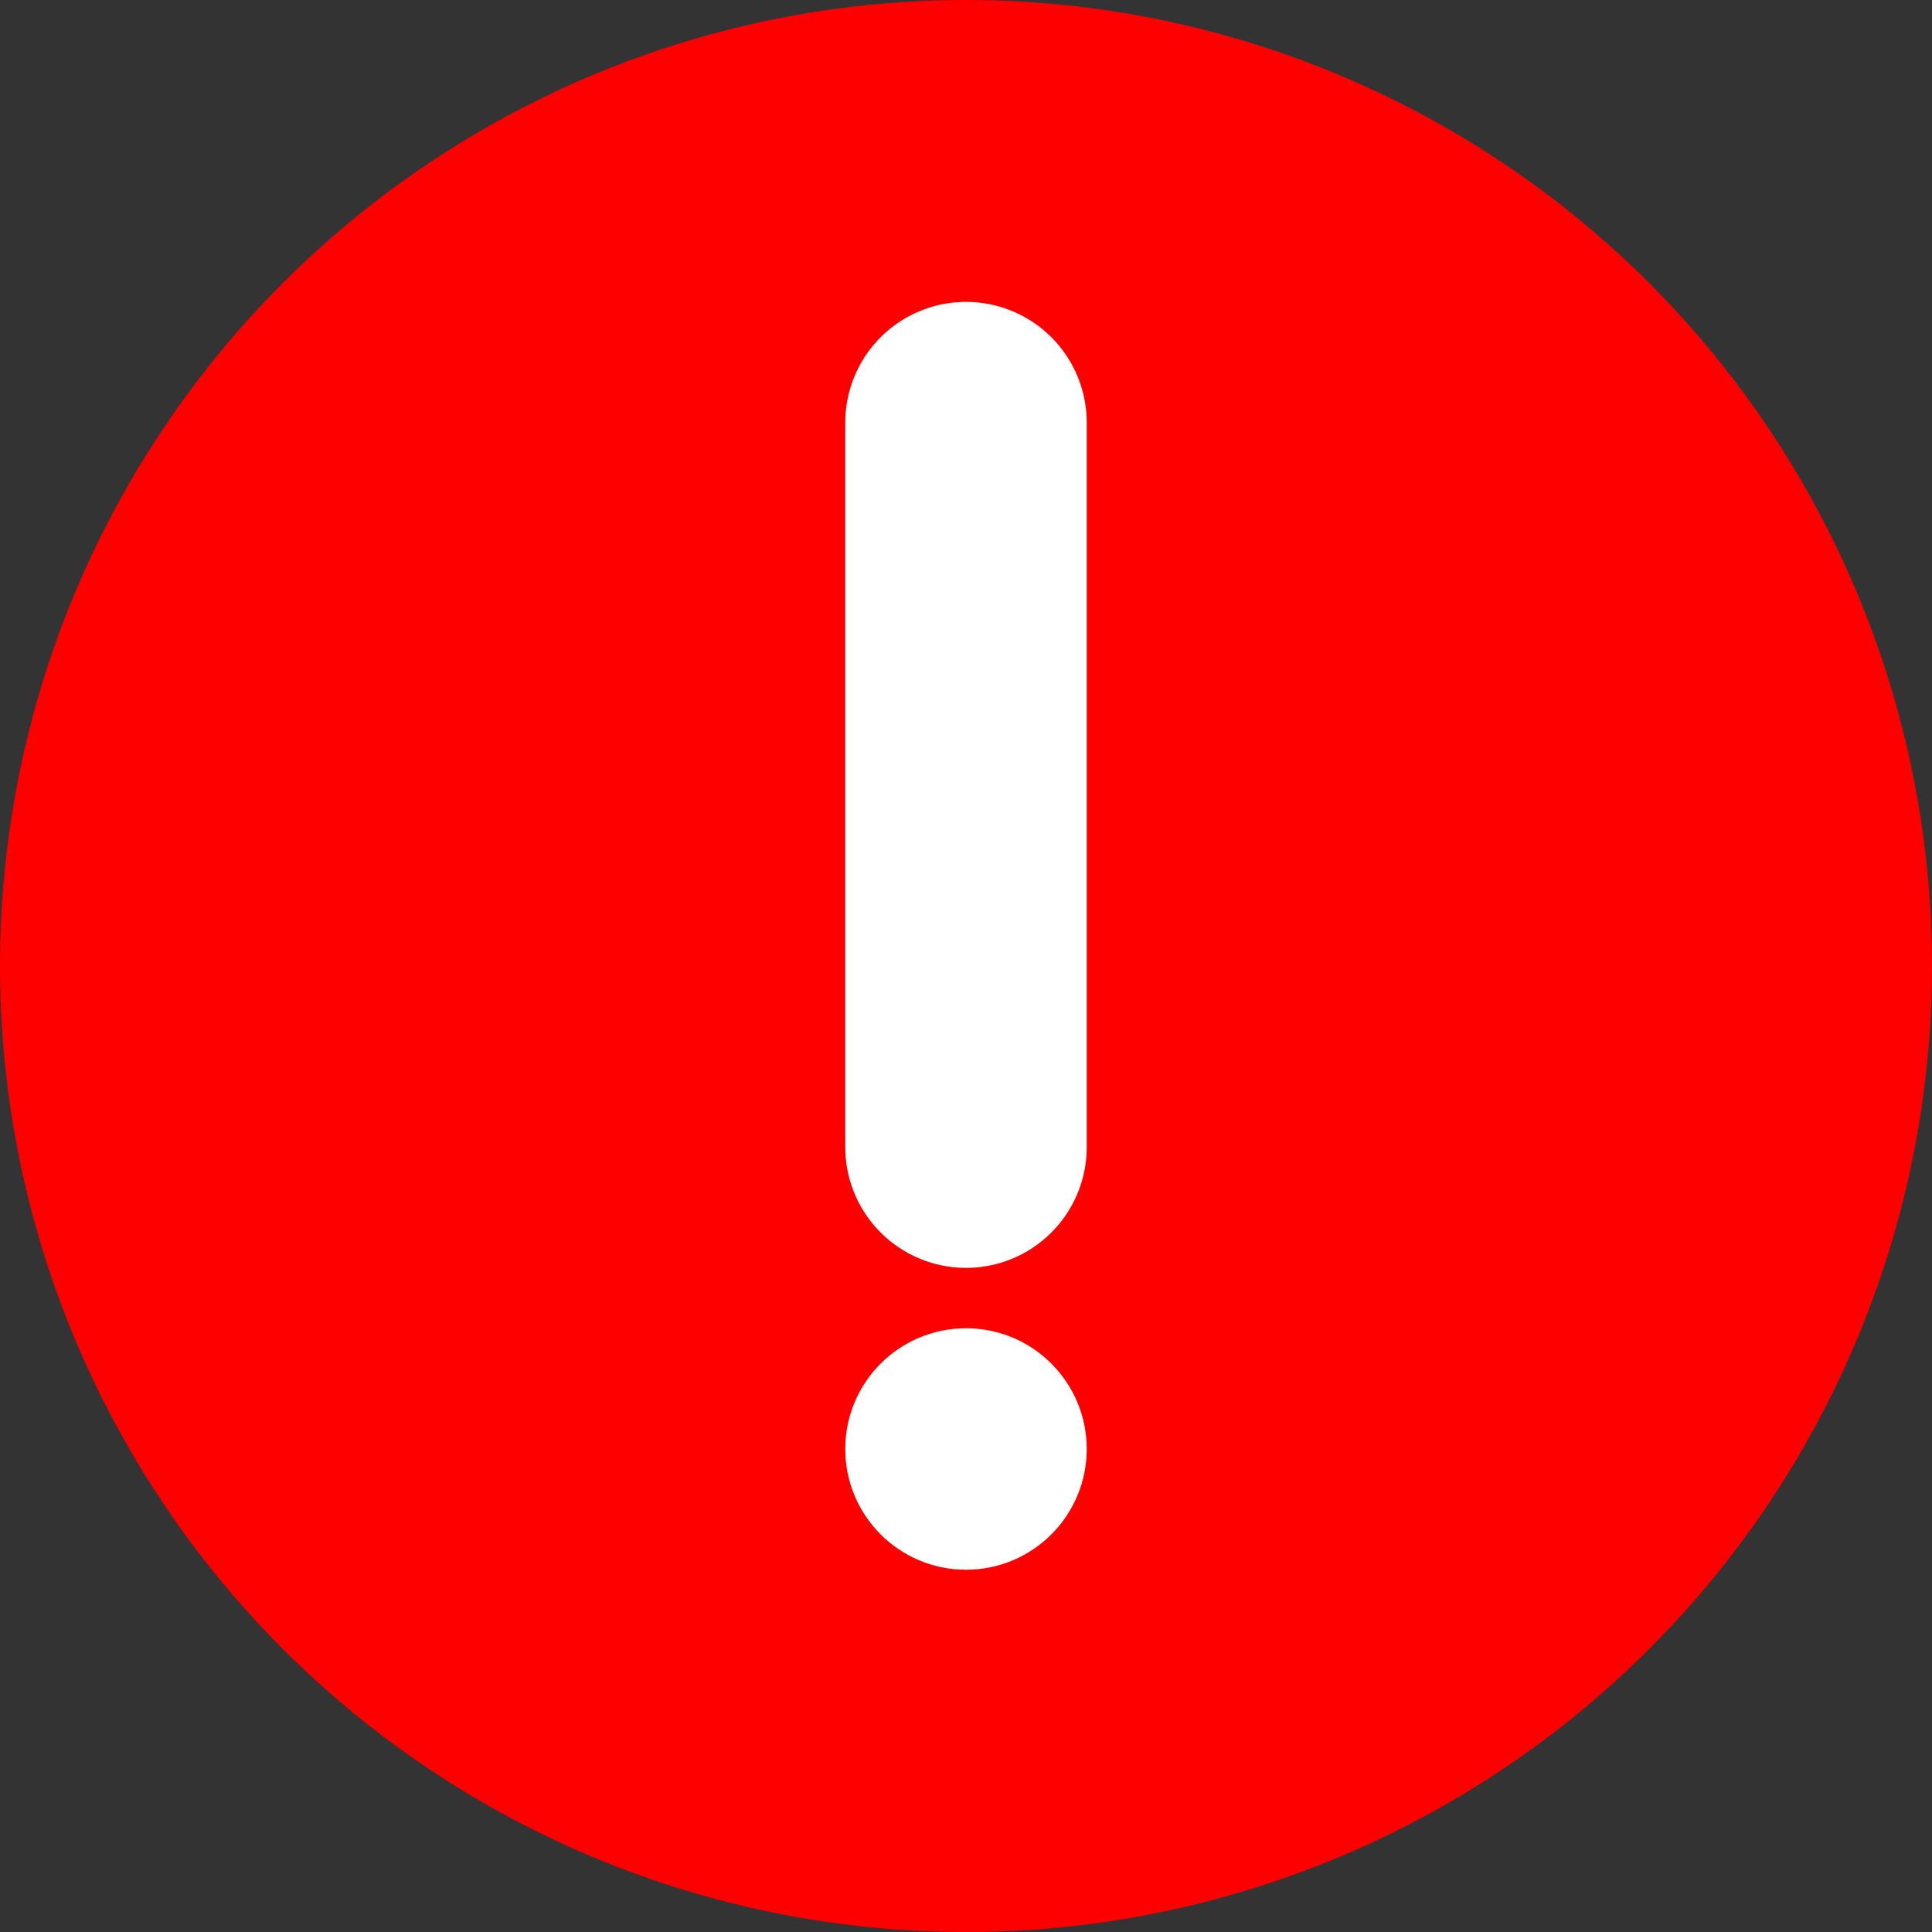
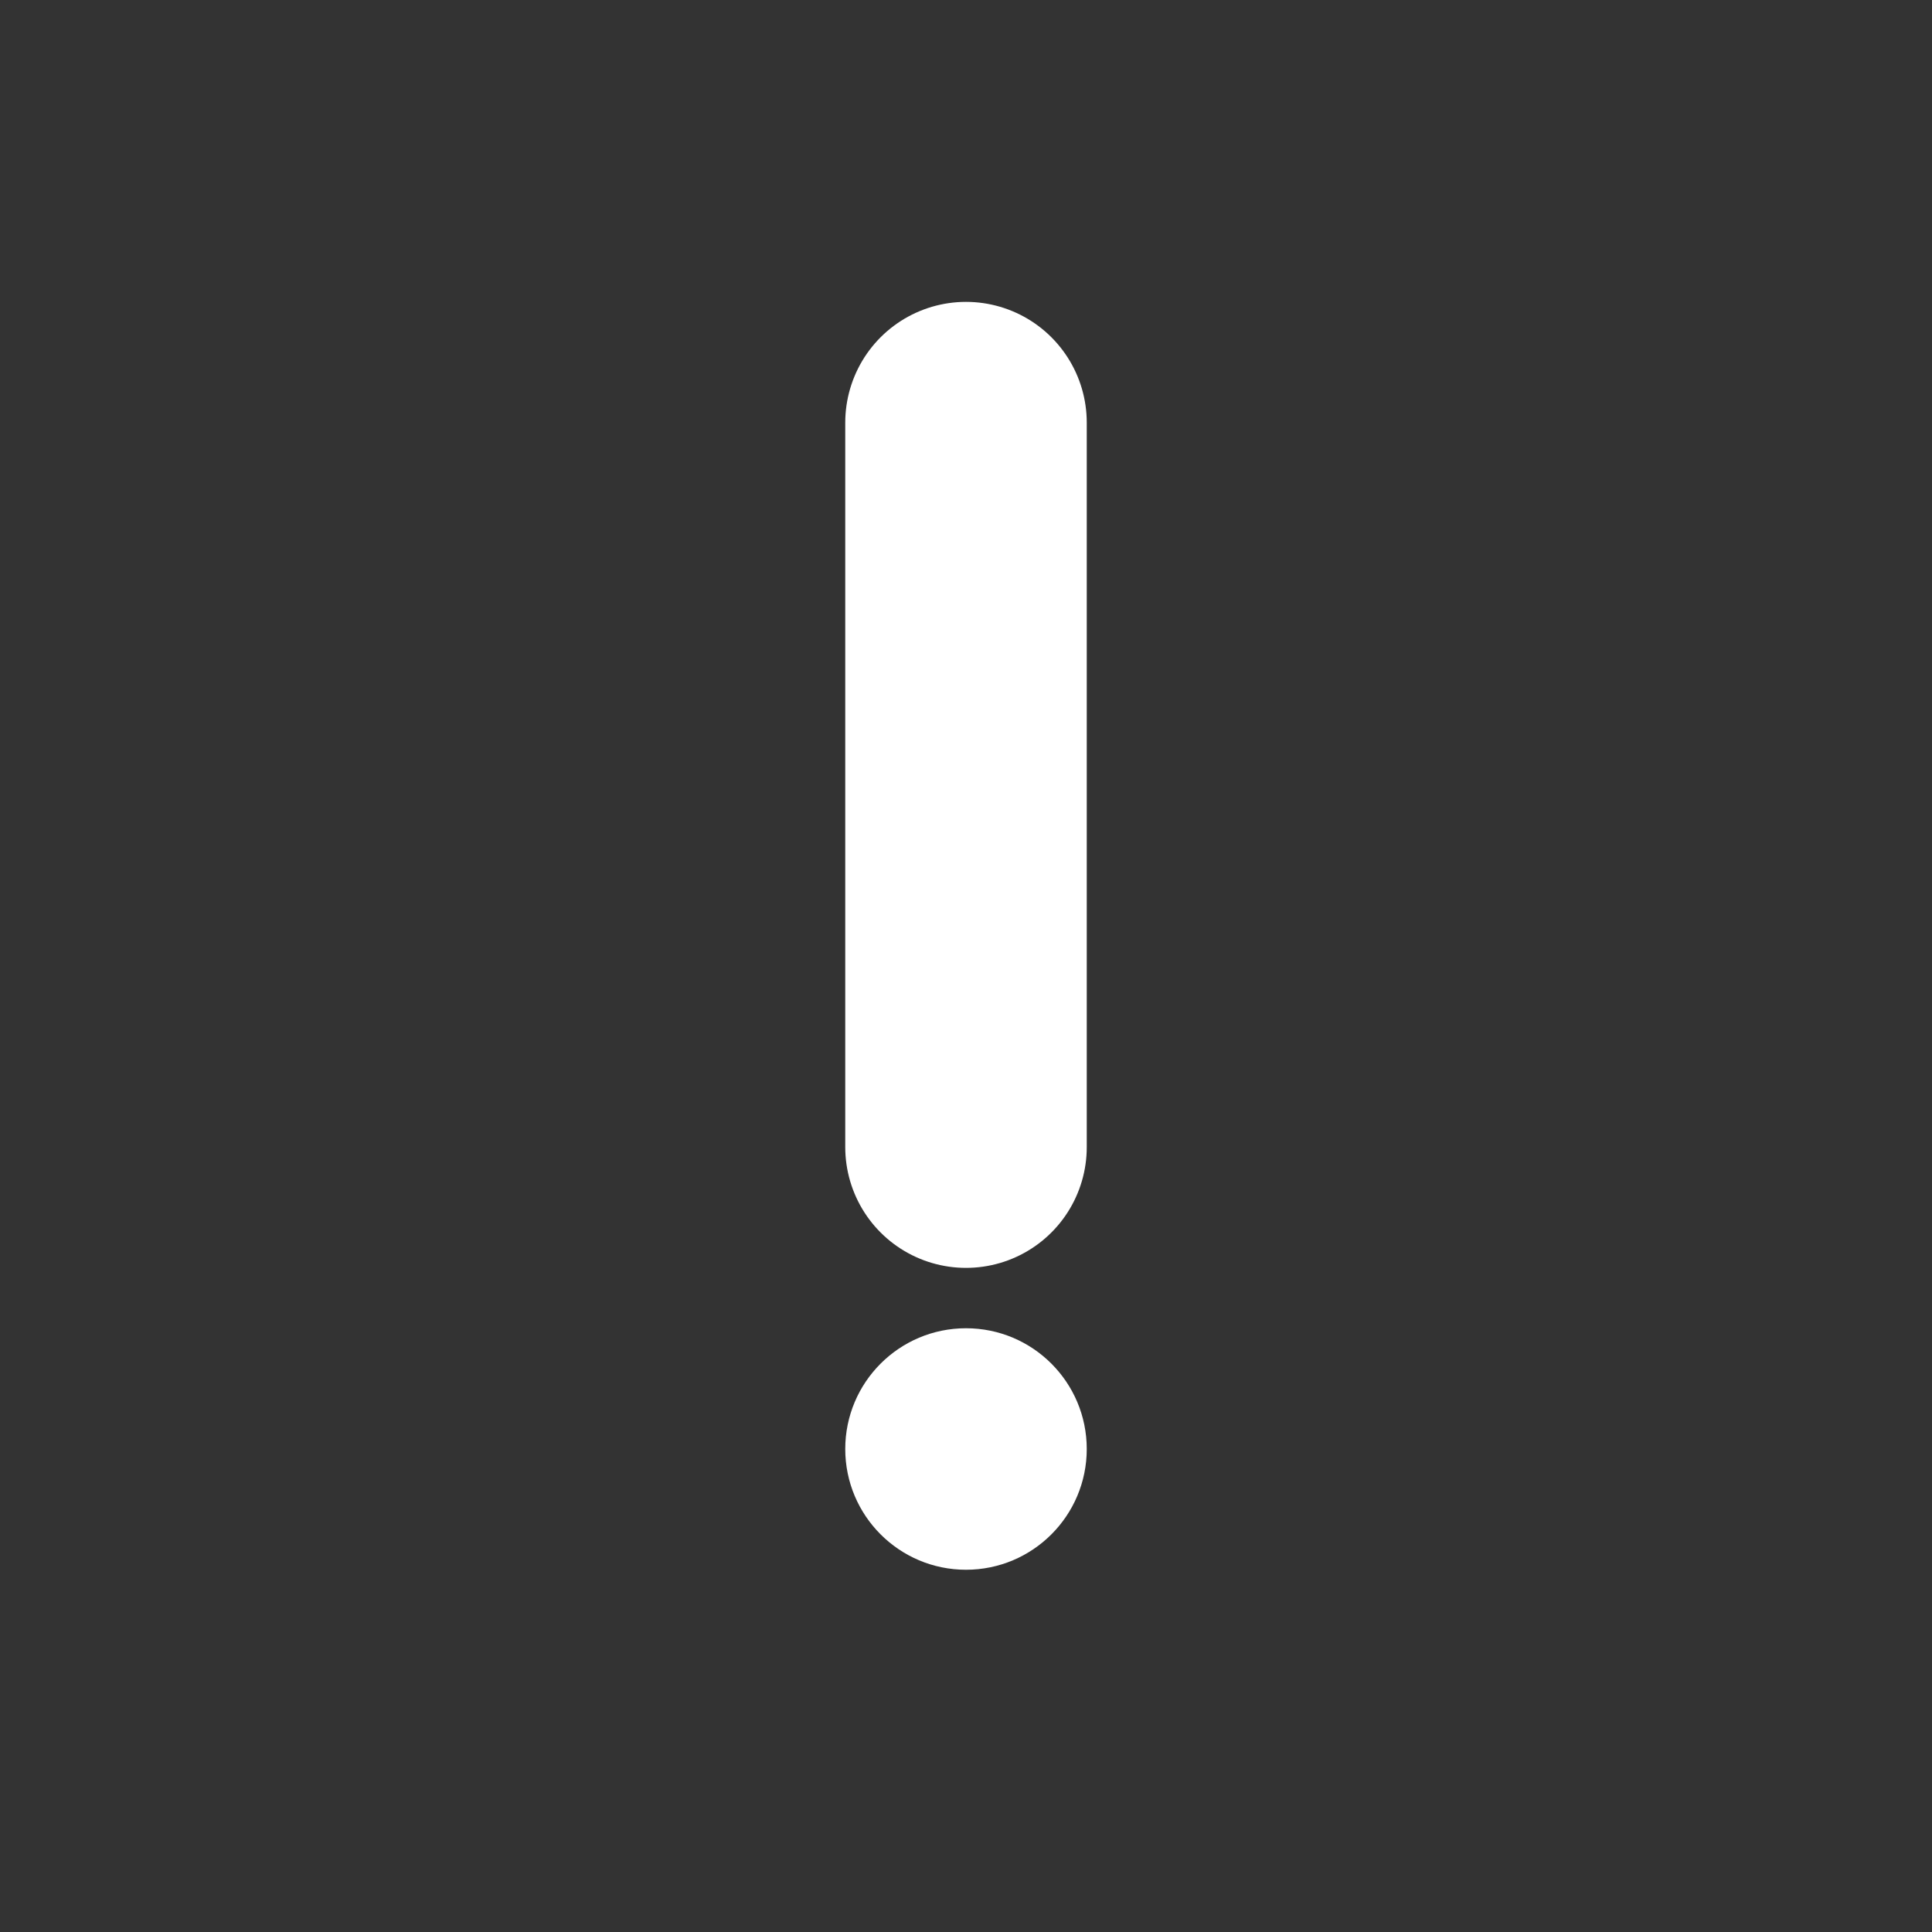
<svg xmlns="http://www.w3.org/2000/svg" viewBox="0 0 32 32">
  <rect x="0" y="0" width="32" height="32" fill="#333333" stroke="none" />
-   <circle cx="16" cy="16" r="16" fill="#ff0000" />
  <path d="M16 7v12" stroke="white" stroke-width="4" stroke-linecap="round" />
  <circle cx="16" cy="24" r="2" fill="white" />
</svg>